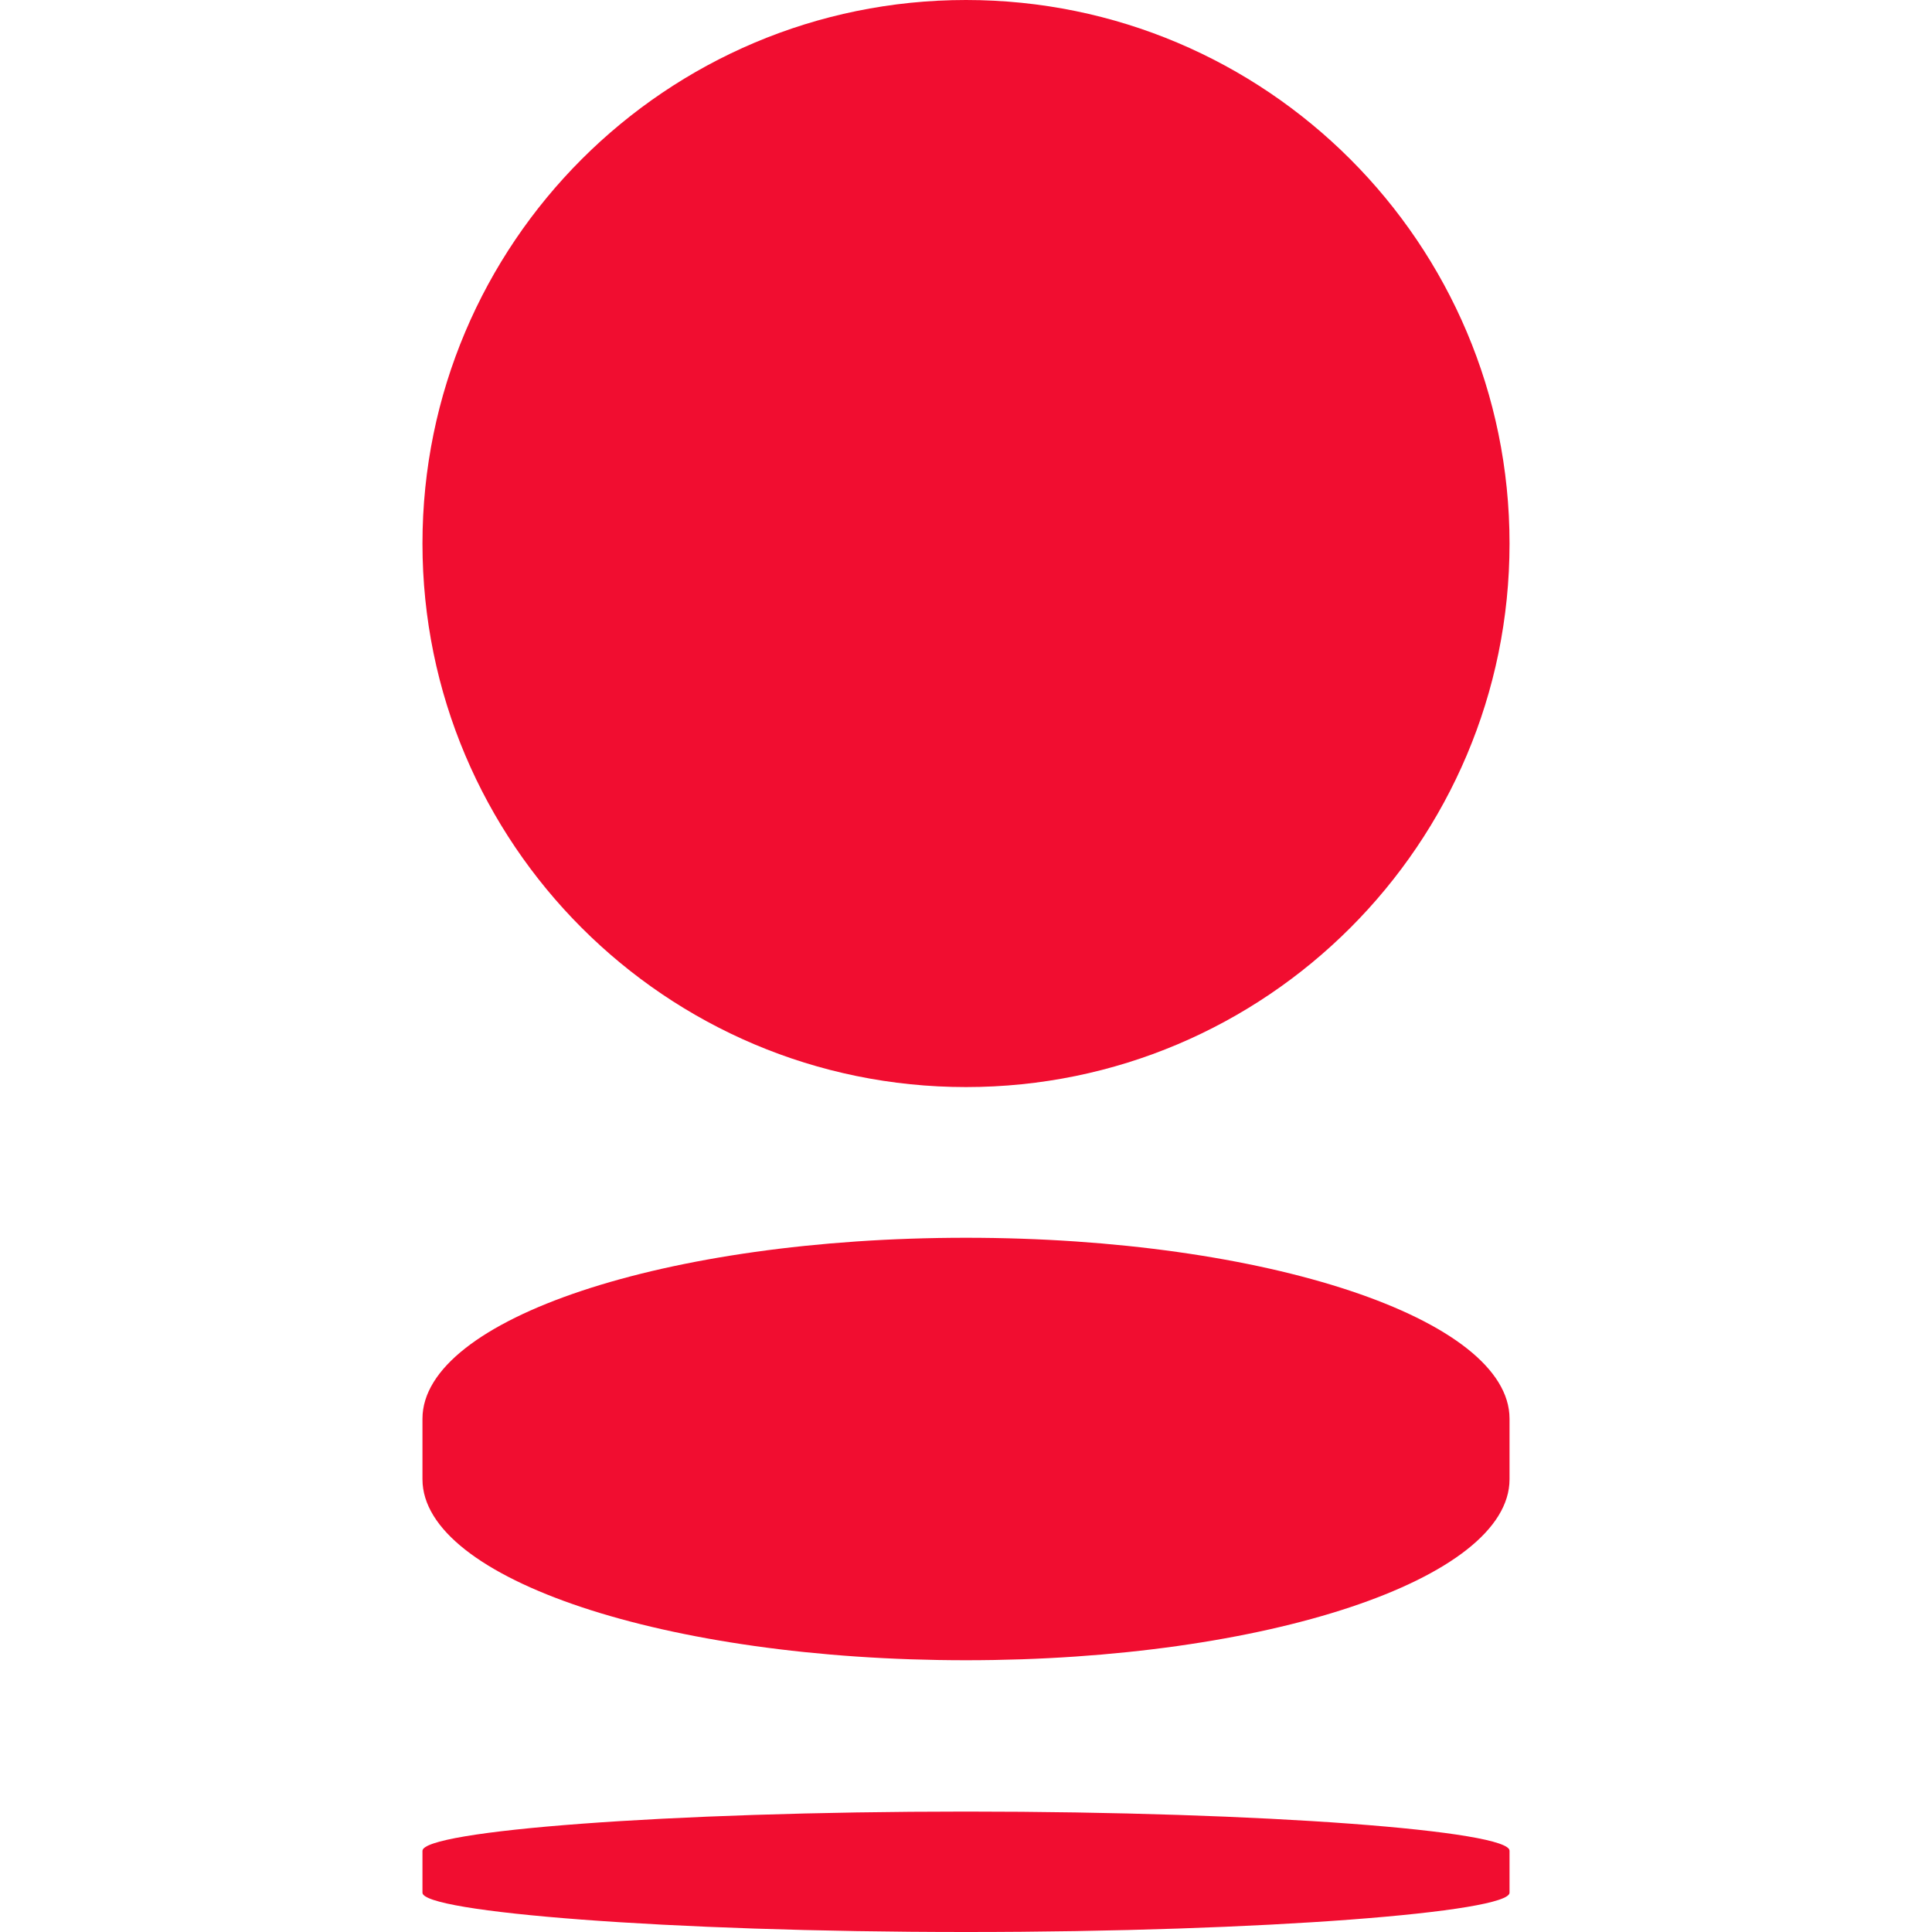
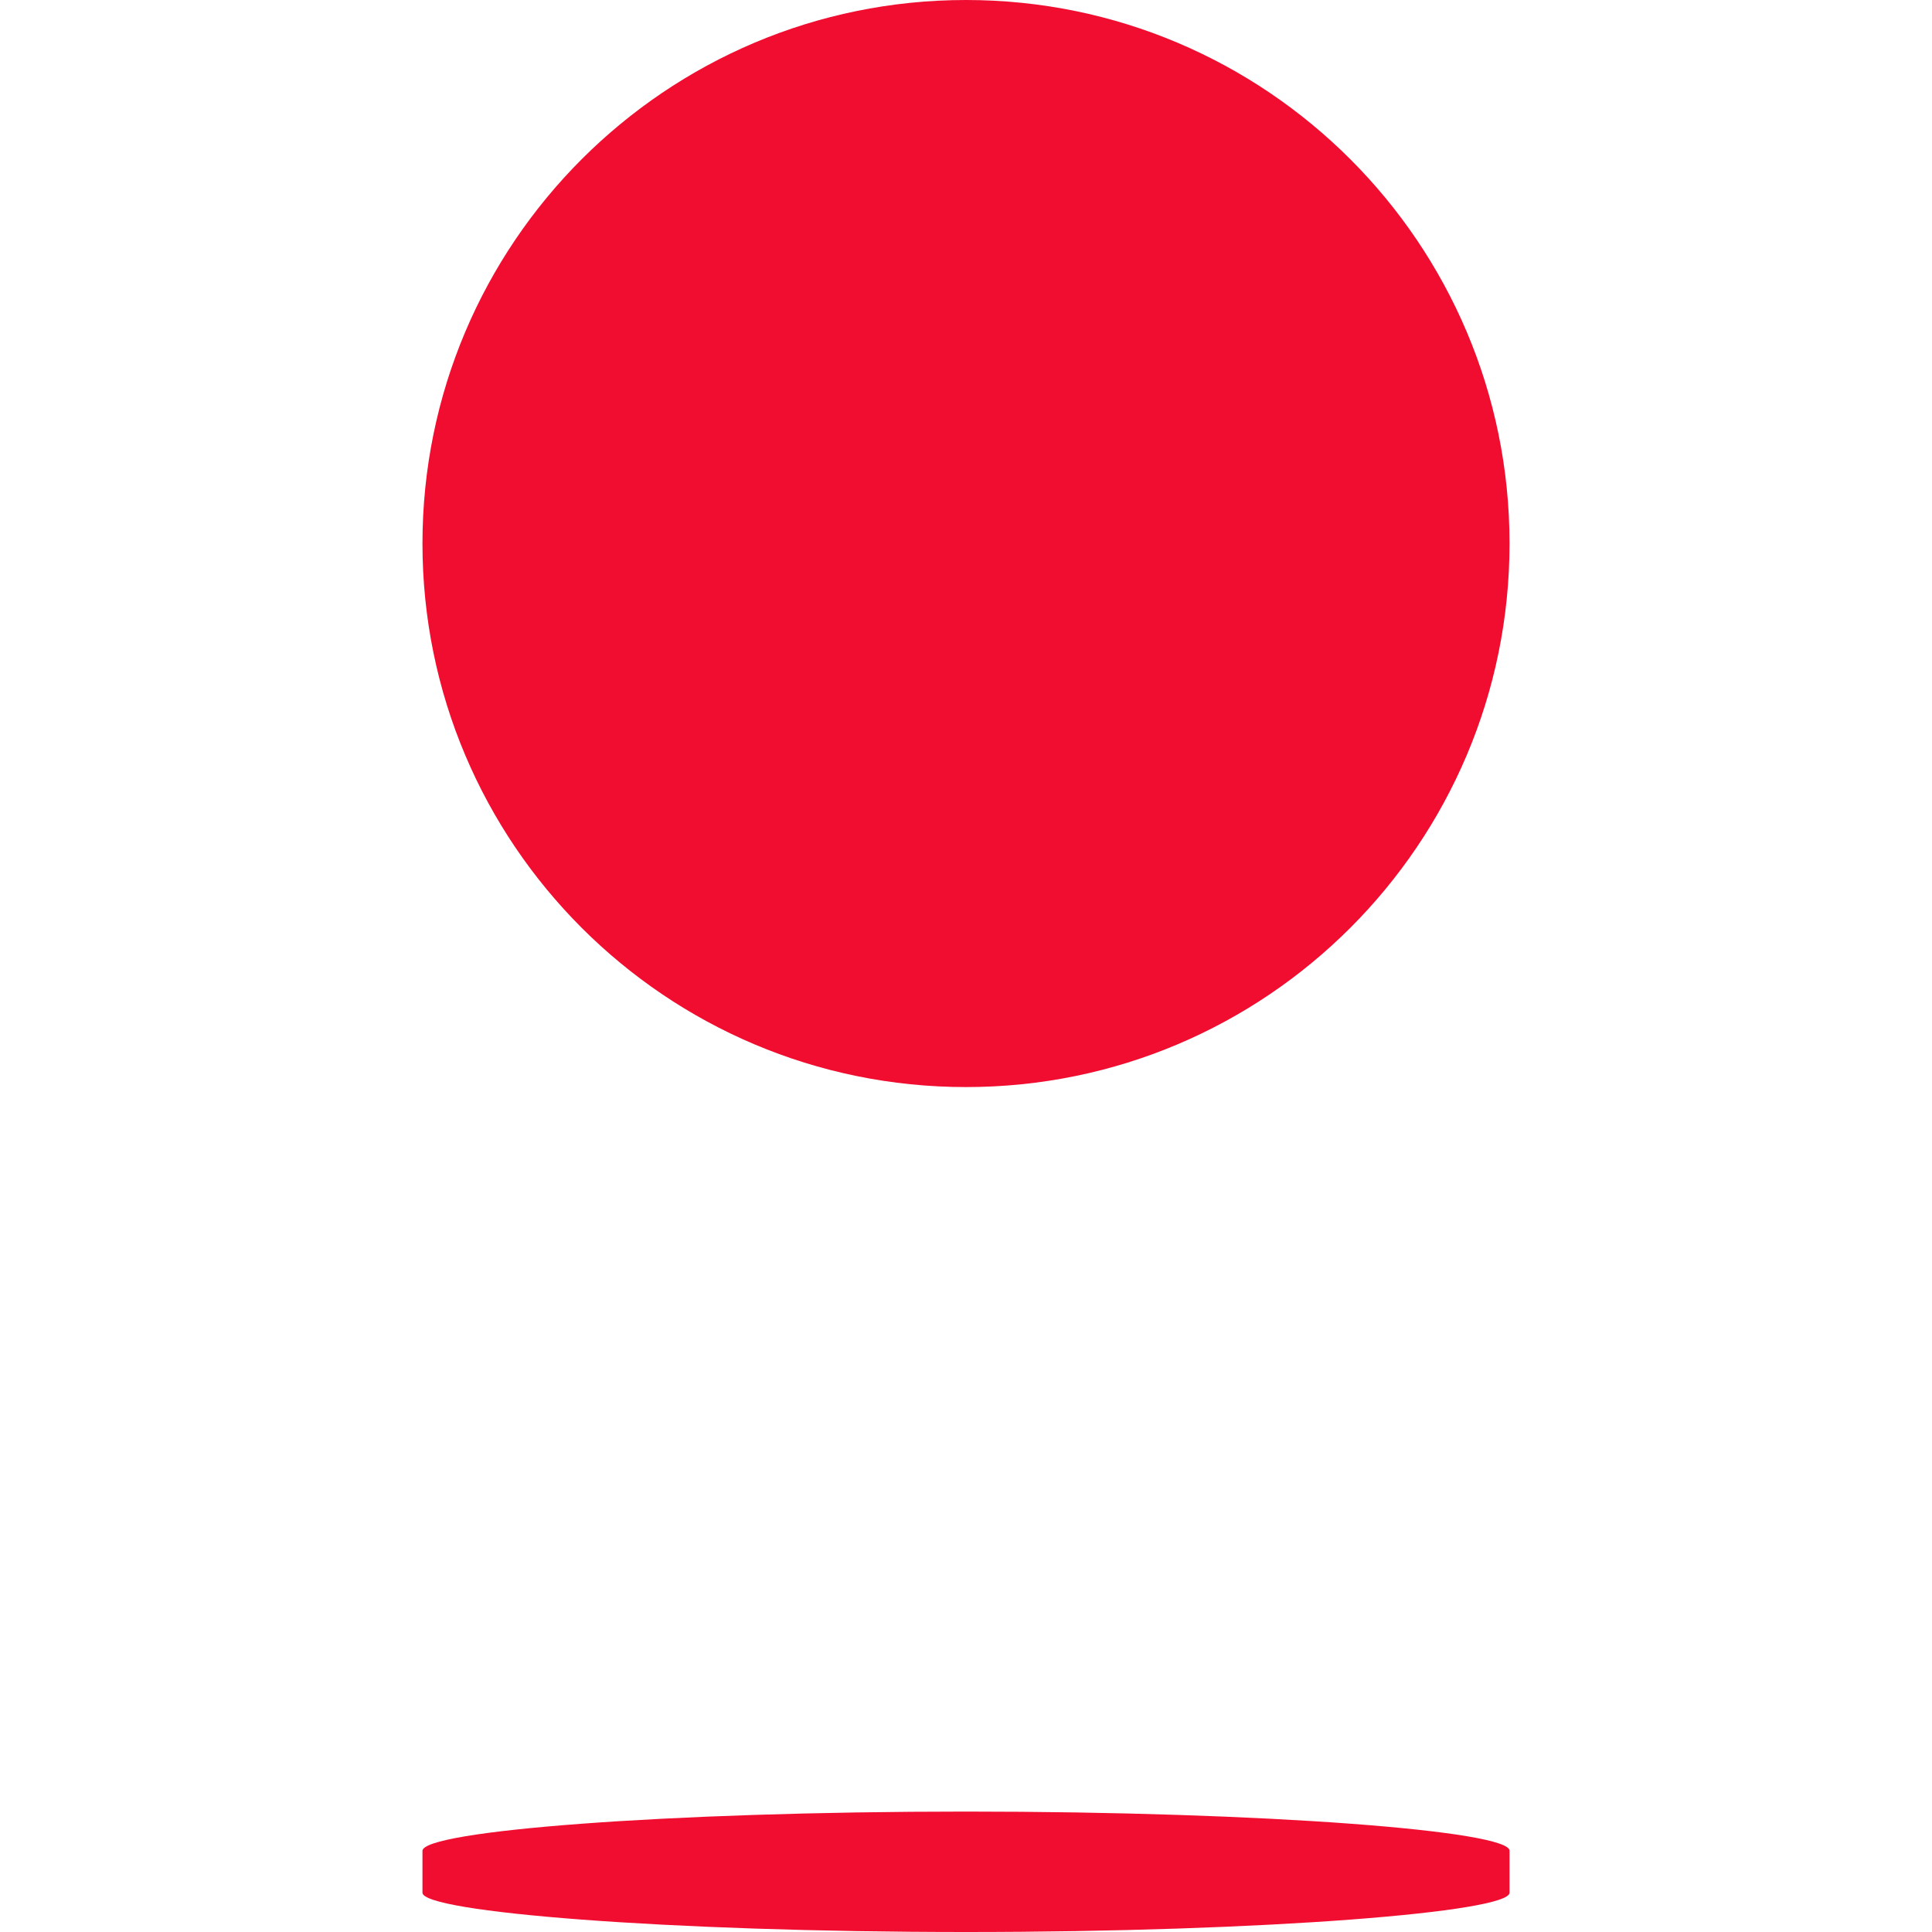
<svg xmlns="http://www.w3.org/2000/svg" xml:space="preserve" width="30px" height="30px" version="1.1" style="shape-rendering:geometricPrecision; text-rendering:geometricPrecision; image-rendering:optimizeQuality; fill-rule:evenodd; clip-rule:evenodd" viewBox="0 0 30 30">
  <defs>
    <style type="text/css">
   
    .fil0 {fill:#F10D30}
   
  </style>
  </defs>
  <g id="Слой_x0020_1">
    <g id="_1360581726352">
      <path class="fil0" d="M23.44 8.44c0,4.66 -3.78,8.44 -8.44,8.44 -4.66,0 -8.44,-3.78 -8.44,-8.44 0,-4.66 3.78,-8.44 8.44,-8.44 4.66,0 8.44,3.78 8.44,8.44z" />
      <path class="fil0" d="M15 28.13c-4.66,0 -8.44,0.3 -8.44,0.61l0 0.65c0,0.3 3.78,0.61 8.44,0.61 4.66,0 8.44,-0.31 8.44,-0.61l0 -0.65c0.02,-0.31 -3.78,-0.61 -8.44,-0.61z" />
-       <path class="fil0" d="M6.56 22.97l0 -0.94c0,-1.55 3.78,-2.81 8.44,-2.81 4.66,0 8.44,1.26 8.44,2.81l0 0.94c0,1.55 -3.78,2.81 -8.44,2.81 -4.66,0 -8.44,-1.26 -8.44,-2.81z" />
    </g>
  </g>
</svg>